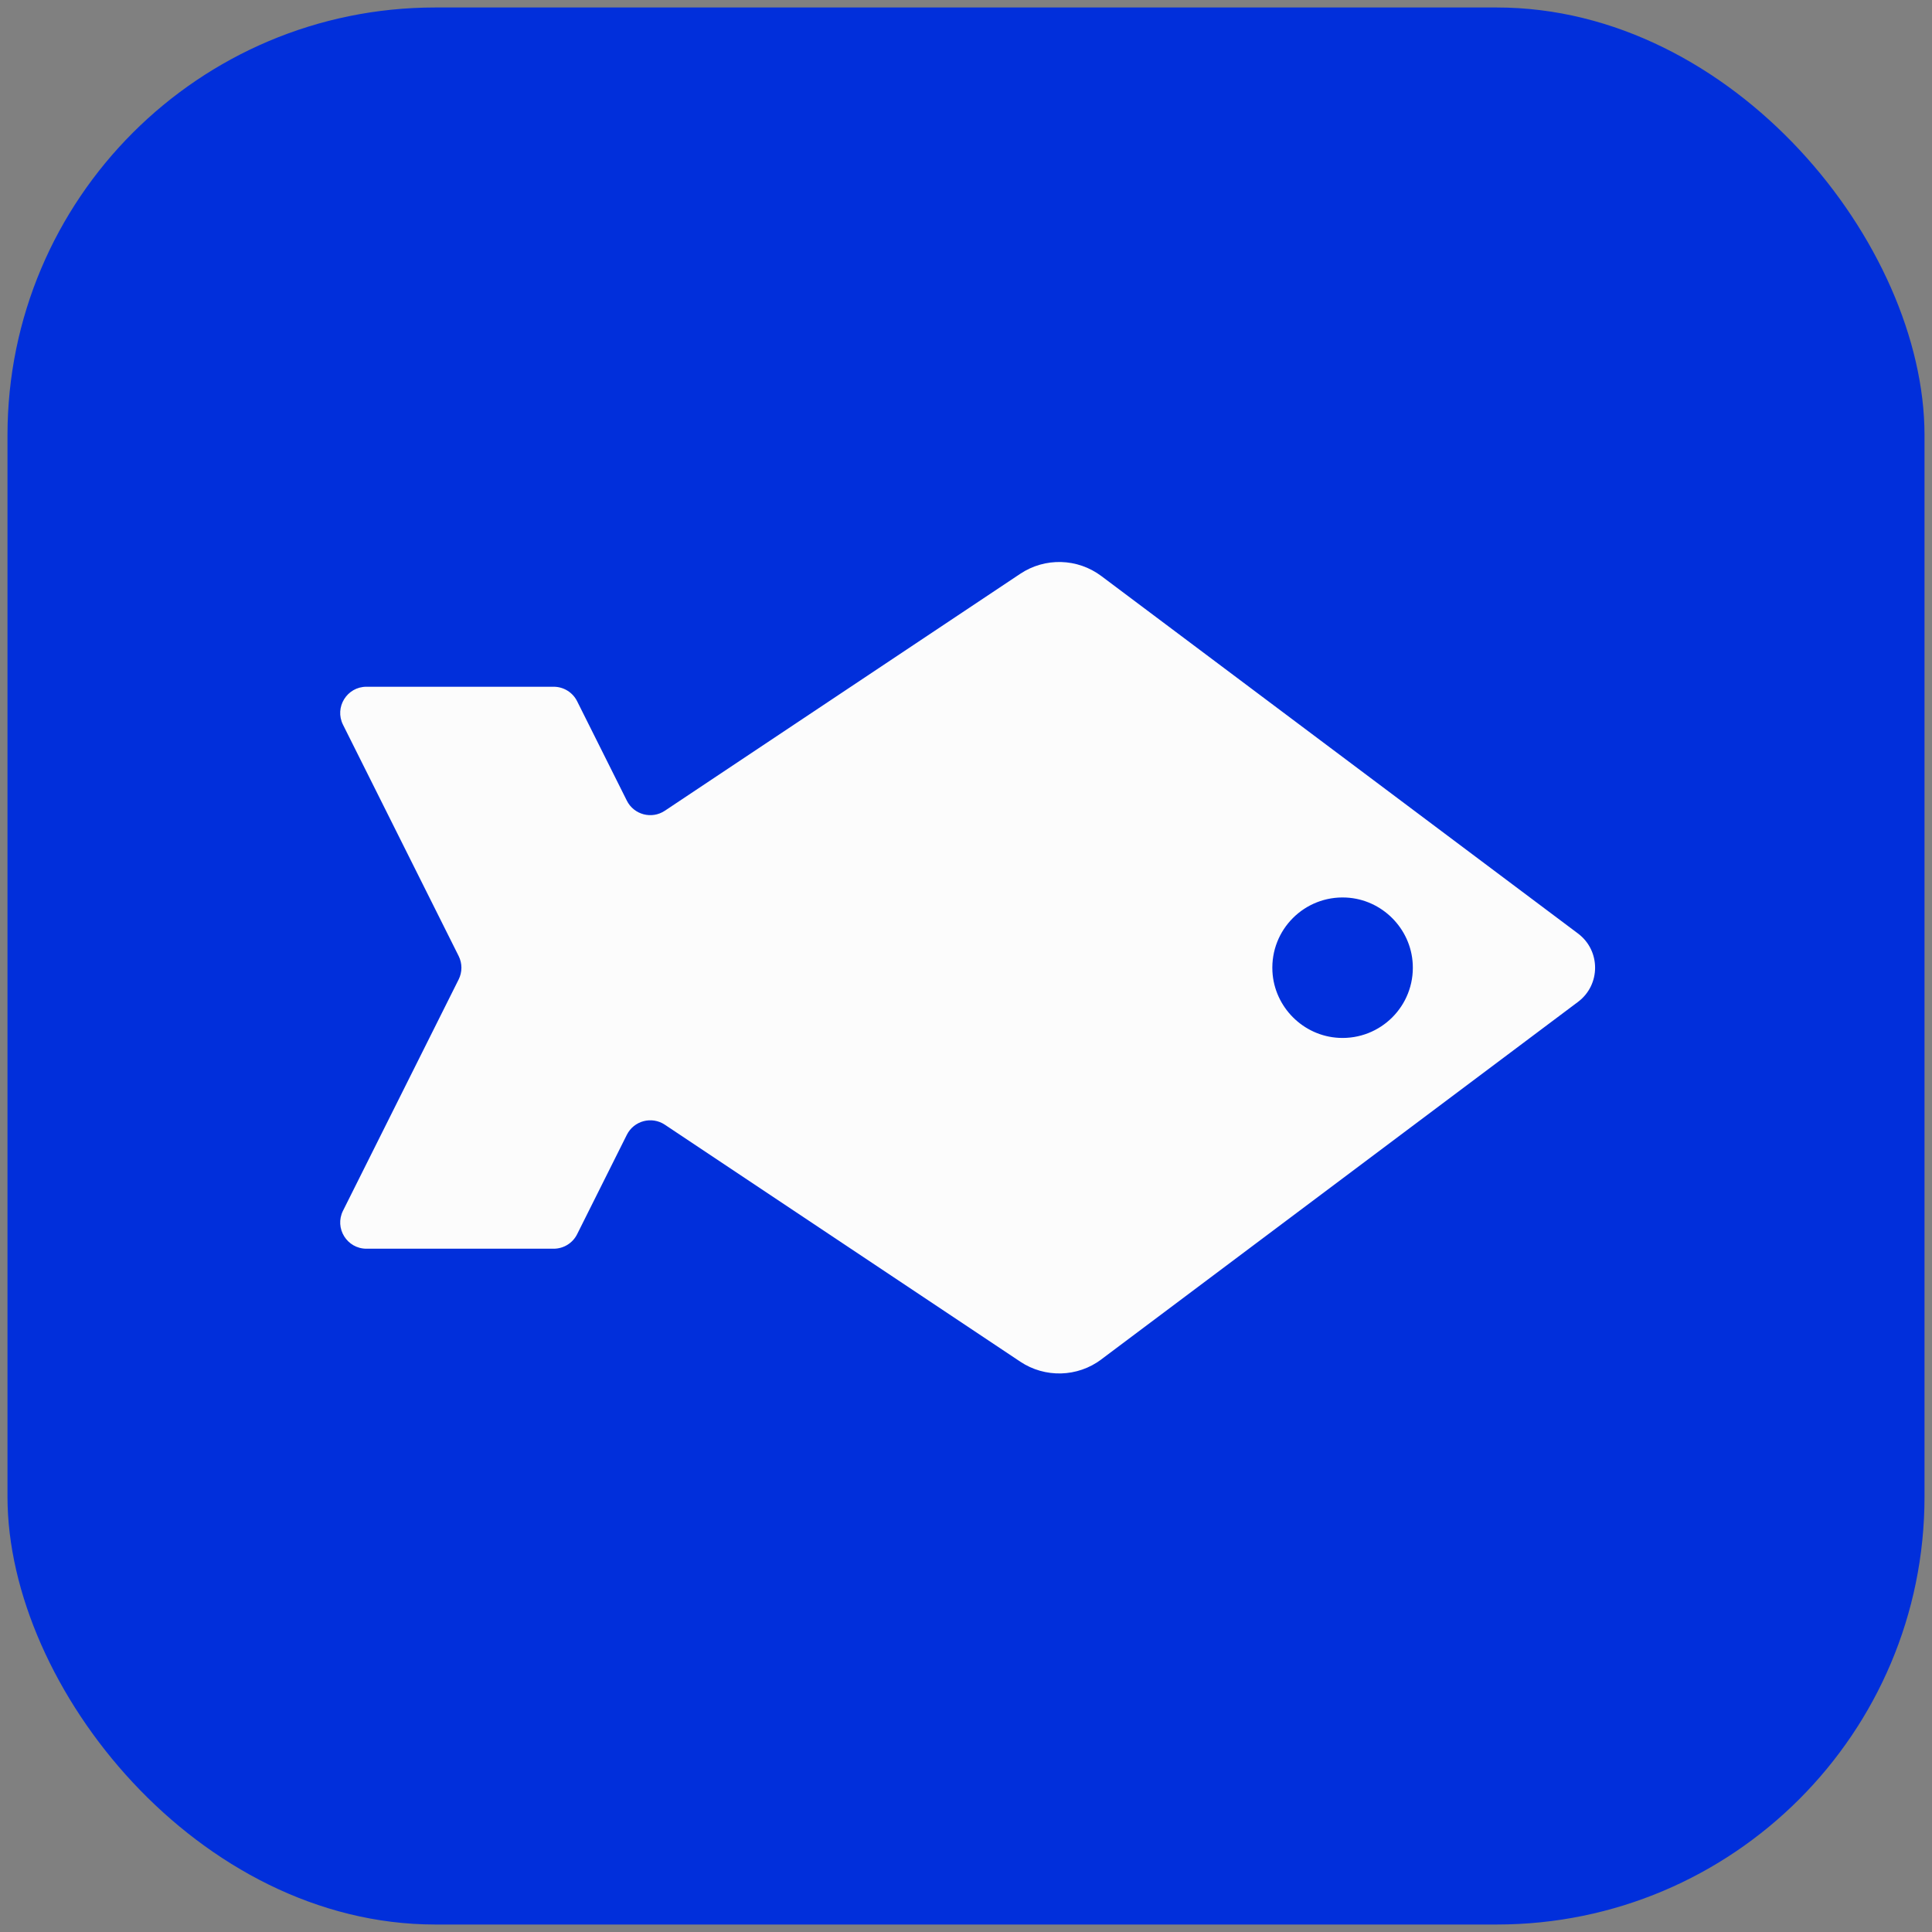
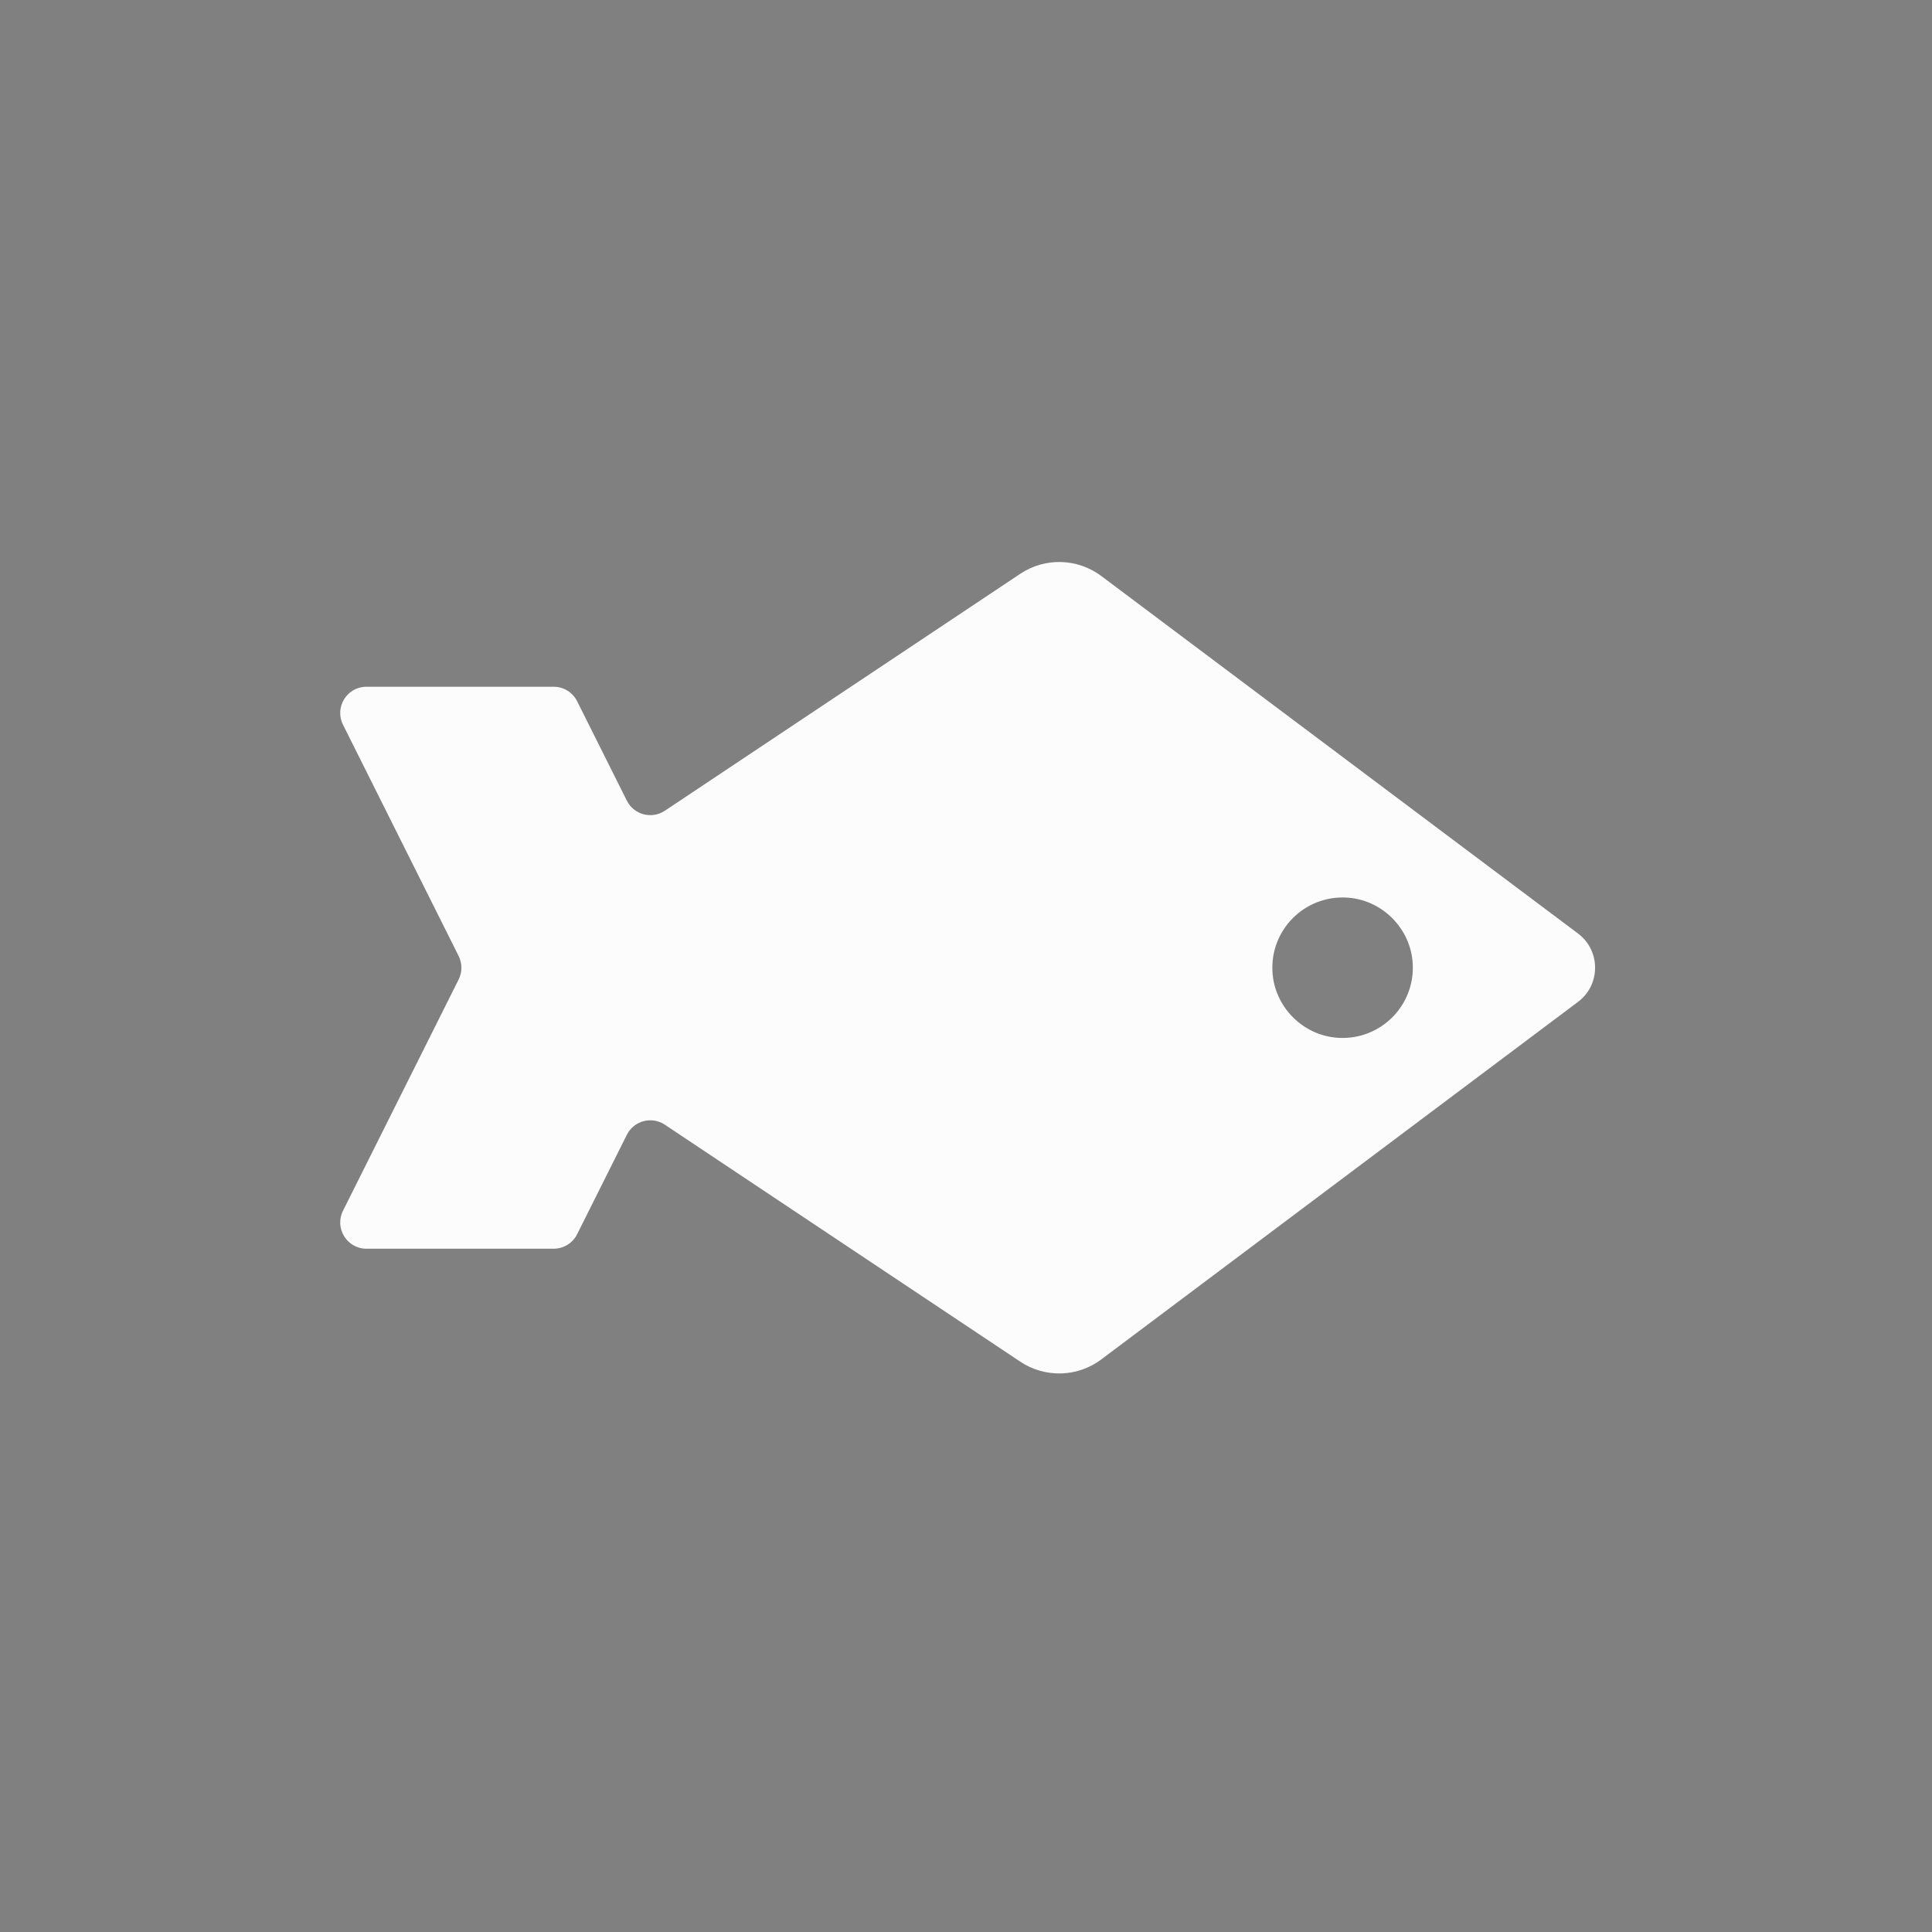
<svg xmlns="http://www.w3.org/2000/svg" version="1.1" width="129" height="129">
  <rect width="100%" height="100%" fill="#808080" stroke="none" />
  <svg width="129" height="129" viewBox="0 0 129 129" fill="none">
-     <rect x="0.5" y="0.5" width="128" height="128" rx="28.562" fill="#012FDB" />
-     <path d="M73.537 90.765L105.364 66.896C106.885 65.755 106.885 63.473 105.364 62.331L73.537 38.463C71.947 37.27 69.776 37.209 68.122 38.313L44.392 54.133C43.515 54.718 42.325 54.402 41.854 53.46L38.535 46.822C38.239 46.229 37.632 45.854 36.969 45.854L24.469 45.854C23.167 45.854 22.32 47.224 22.902 48.389L30.624 63.832C30.871 64.326 30.871 64.905 30.624 65.399L22.902 80.842C22.32 82.006 23.167 83.377 24.469 83.377L36.969 83.377C37.632 83.377 38.239 83.002 38.535 82.409L41.854 75.771C42.325 74.829 43.515 74.513 44.392 75.097L68.122 90.918C69.777 92.021 71.948 91.961 73.537 90.768L73.537 90.765ZM84.96 64.858C84.819 62.075 87.106 59.789 89.889 59.93C92.272 60.051 94.208 61.987 94.329 64.37C94.471 67.153 92.184 69.439 89.4 69.298C87.018 69.177 85.082 67.241 84.96 64.858Z" fill="#FCFCFC" />
+     <path d="M73.537 90.765L105.364 66.896C106.885 65.755 106.885 63.473 105.364 62.331L73.537 38.463C71.947 37.27 69.776 37.209 68.122 38.313L44.392 54.133C43.515 54.718 42.325 54.402 41.854 53.46L38.535 46.822C38.239 46.229 37.632 45.854 36.969 45.854L24.469 45.854C23.167 45.854 22.32 47.224 22.902 48.389L30.624 63.832C30.871 64.326 30.871 64.905 30.624 65.399L22.902 80.842C22.32 82.006 23.167 83.377 24.469 83.377L36.969 83.377C37.632 83.377 38.239 83.002 38.535 82.409L41.854 75.771C42.325 74.829 43.515 74.513 44.392 75.097L68.122 90.918C69.777 92.021 71.948 91.961 73.537 90.768L73.537 90.765M84.96 64.858C84.819 62.075 87.106 59.789 89.889 59.93C92.272 60.051 94.208 61.987 94.329 64.37C94.471 67.153 92.184 69.439 89.4 69.298C87.018 69.177 85.082 67.241 84.96 64.858Z" fill="#FCFCFC" />
  </svg>
  <style>@media (prefers-color-scheme: light) { :root { filter: none; } }
@media (prefers-color-scheme: dark) { :root { filter: none; } }
</style>
</svg>